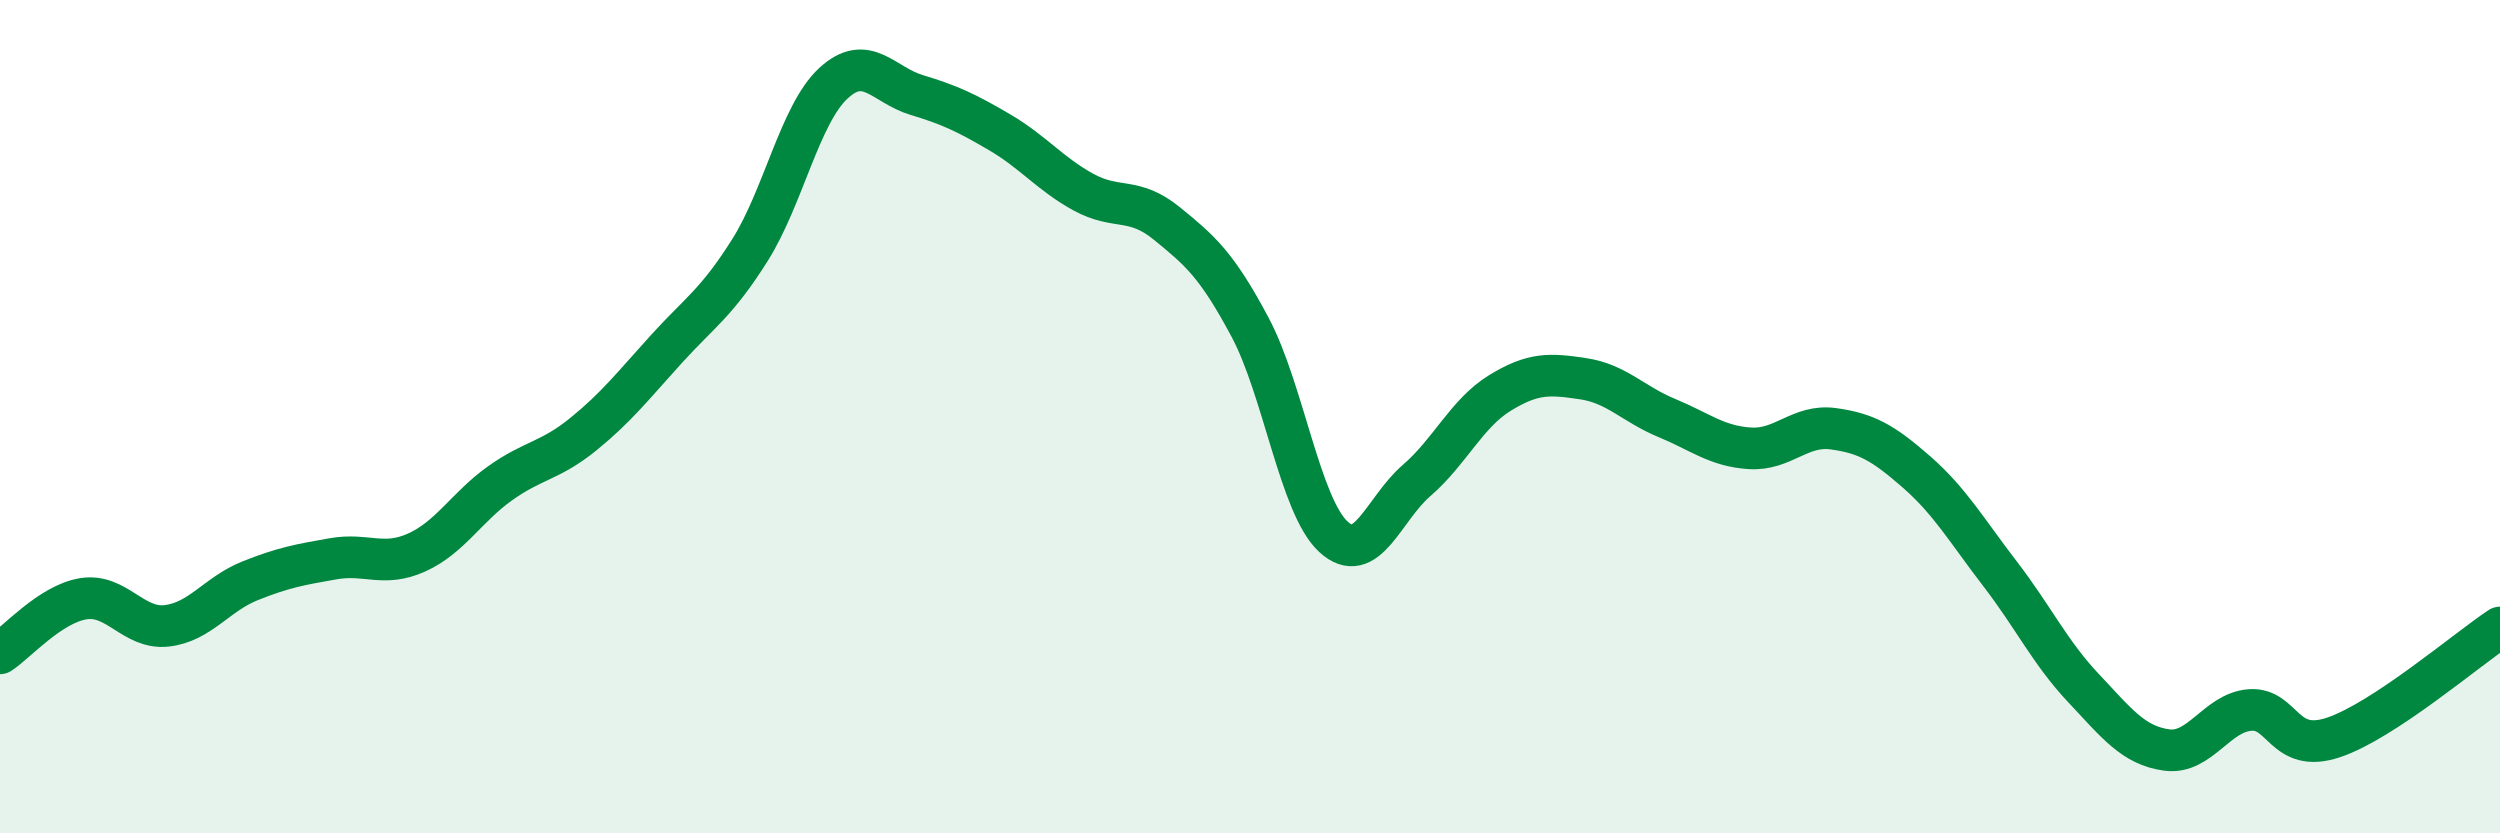
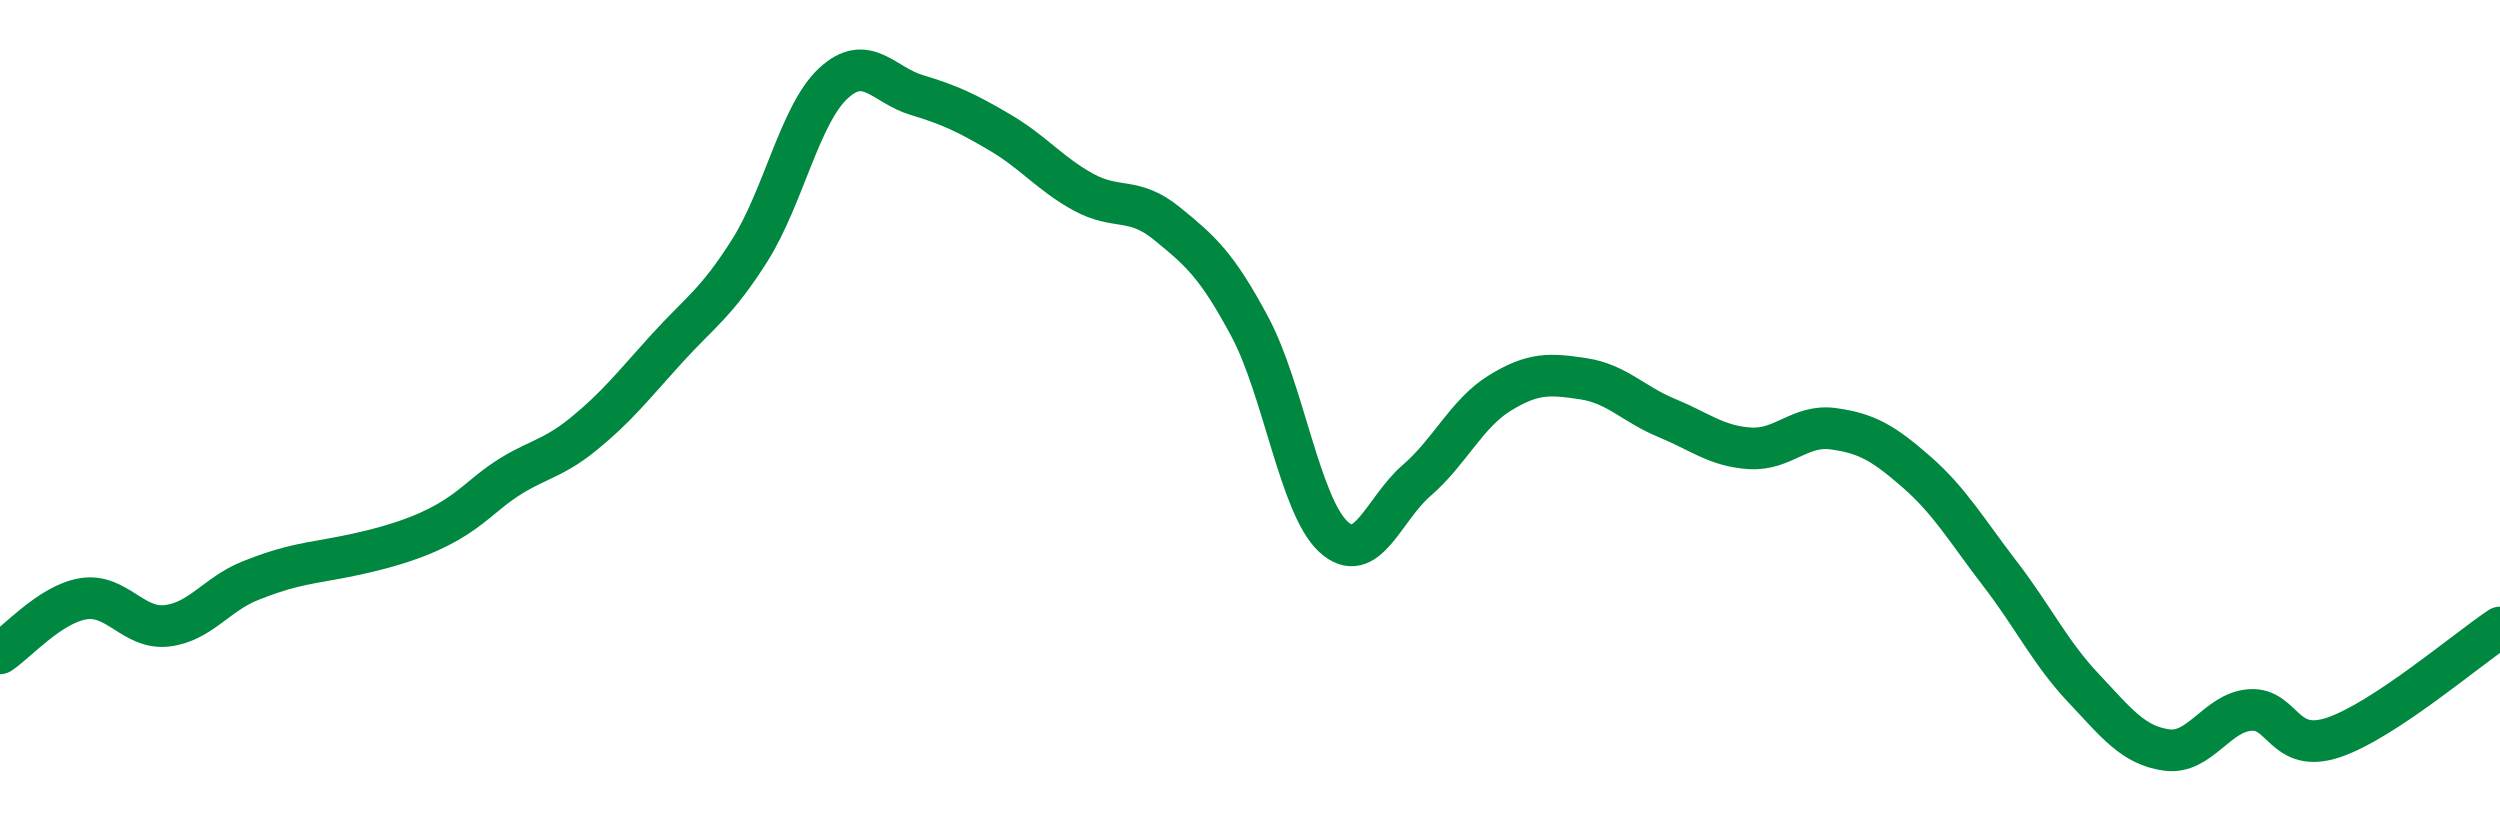
<svg xmlns="http://www.w3.org/2000/svg" width="60" height="20" viewBox="0 0 60 20">
-   <path d="M 0,15.68 C 0.4,15.42 1.2,14.5 2,14.37 C 2.8,14.24 3.2,15.11 4,15.02 C 4.8,14.93 5.2,14.26 6,13.94 C 6.8,13.62 7.2,13.55 8,13.41 C 8.8,13.27 9.2,13.62 10,13.26 C 10.8,12.9 11.2,12.17 12,11.6 C 12.8,11.03 13.2,11.07 14,10.42 C 14.8,9.77 15.2,9.25 16,8.37 C 16.8,7.49 17.2,7.27 18,6 C 18.8,4.73 19.2,2.74 20,2 C 20.8,1.26 21.2,2.04 22,2.28 C 22.8,2.52 23.2,2.71 24,3.18 C 24.8,3.65 25.2,4.17 26,4.61 C 26.8,5.05 27.2,4.71 28,5.36 C 28.8,6.01 29.2,6.35 30,7.85 C 30.8,9.35 31.2,12.14 32,12.88 C 32.8,13.62 33.2,12.22 34,11.53 C 34.8,10.84 35.2,9.92 36,9.43 C 36.8,8.94 37.2,8.97 38,9.09 C 38.8,9.21 39.2,9.7 40,10.03 C 40.8,10.36 41.2,10.71 42,10.76 C 42.8,10.81 43.2,10.18 44,10.29 C 44.8,10.4 45.2,10.63 46,11.33 C 46.8,12.03 47.2,12.73 48,13.77 C 48.8,14.81 49.2,15.66 50,16.51 C 50.8,17.36 51.2,17.89 52,18 C 52.8,18.11 53.2,17.1 54,17.04 C 54.8,16.98 54.8,18.1 56,17.7 C 57.2,17.3 59.2,15.59 60,15.06L60 20L0 20Z" fill="#008740" opacity="0.1" stroke-linecap="round" stroke-linejoin="round" />
-   <path d="M 0,15.68 C 0.4,15.42 1.2,14.5 2,14.37 C 2.8,14.24 3.2,15.11 4,15.02 C 4.8,14.93 5.2,14.26 6,13.94 C 6.8,13.62 7.2,13.55 8,13.41 C 8.8,13.27 9.2,13.62 10,13.26 C 10.8,12.9 11.2,12.17 12,11.6 C 12.8,11.03 13.2,11.07 14,10.42 C 14.8,9.77 15.2,9.25 16,8.37 C 16.8,7.49 17.2,7.27 18,6 C 18.8,4.73 19.2,2.74 20,2 C 20.8,1.26 21.2,2.04 22,2.28 C 22.8,2.52 23.2,2.71 24,3.18 C 24.8,3.65 25.2,4.17 26,4.61 C 26.8,5.05 27.2,4.71 28,5.36 C 28.8,6.01 29.2,6.35 30,7.85 C 30.8,9.35 31.2,12.14 32,12.88 C 32.8,13.62 33.2,12.22 34,11.53 C 34.8,10.84 35.2,9.92 36,9.43 C 36.8,8.94 37.2,8.97 38,9.09 C 38.8,9.21 39.2,9.7 40,10.03 C 40.8,10.36 41.2,10.71 42,10.76 C 42.8,10.81 43.2,10.18 44,10.29 C 44.8,10.4 45.2,10.63 46,11.33 C 46.8,12.03 47.2,12.73 48,13.77 C 48.8,14.81 49.2,15.66 50,16.51 C 50.8,17.36 51.2,17.89 52,18 C 52.8,18.11 53.2,17.1 54,17.04 C 54.8,16.98 54.8,18.1 56,17.7 C 57.2,17.3 59.2,15.59 60,15.06" stroke="#008740" stroke-width="1" fill="none" stroke-linecap="round" stroke-linejoin="round" />
+   <path d="M 0,15.68 C 0.4,15.42 1.2,14.5 2,14.37 C 2.8,14.24 3.2,15.11 4,15.02 C 4.8,14.93 5.2,14.26 6,13.94 C 6.8,13.62 7.2,13.55 8,13.41 C 10.8,12.9 11.2,12.17 12,11.6 C 12.8,11.03 13.2,11.07 14,10.42 C 14.8,9.77 15.2,9.25 16,8.37 C 16.8,7.49 17.2,7.27 18,6 C 18.8,4.73 19.2,2.74 20,2 C 20.8,1.26 21.2,2.04 22,2.28 C 22.8,2.52 23.2,2.71 24,3.18 C 24.8,3.65 25.2,4.17 26,4.61 C 26.8,5.05 27.2,4.71 28,5.36 C 28.8,6.01 29.2,6.35 30,7.85 C 30.8,9.35 31.2,12.14 32,12.88 C 32.8,13.62 33.2,12.22 34,11.53 C 34.8,10.84 35.2,9.92 36,9.43 C 36.8,8.94 37.2,8.97 38,9.09 C 38.8,9.21 39.2,9.7 40,10.03 C 40.8,10.36 41.2,10.71 42,10.76 C 42.8,10.81 43.2,10.18 44,10.29 C 44.8,10.4 45.2,10.63 46,11.33 C 46.8,12.03 47.2,12.73 48,13.77 C 48.8,14.81 49.2,15.66 50,16.51 C 50.8,17.36 51.2,17.89 52,18 C 52.8,18.11 53.2,17.1 54,17.04 C 54.8,16.98 54.8,18.1 56,17.7 C 57.2,17.3 59.2,15.59 60,15.06" stroke="#008740" stroke-width="1" fill="none" stroke-linecap="round" stroke-linejoin="round" />
</svg>